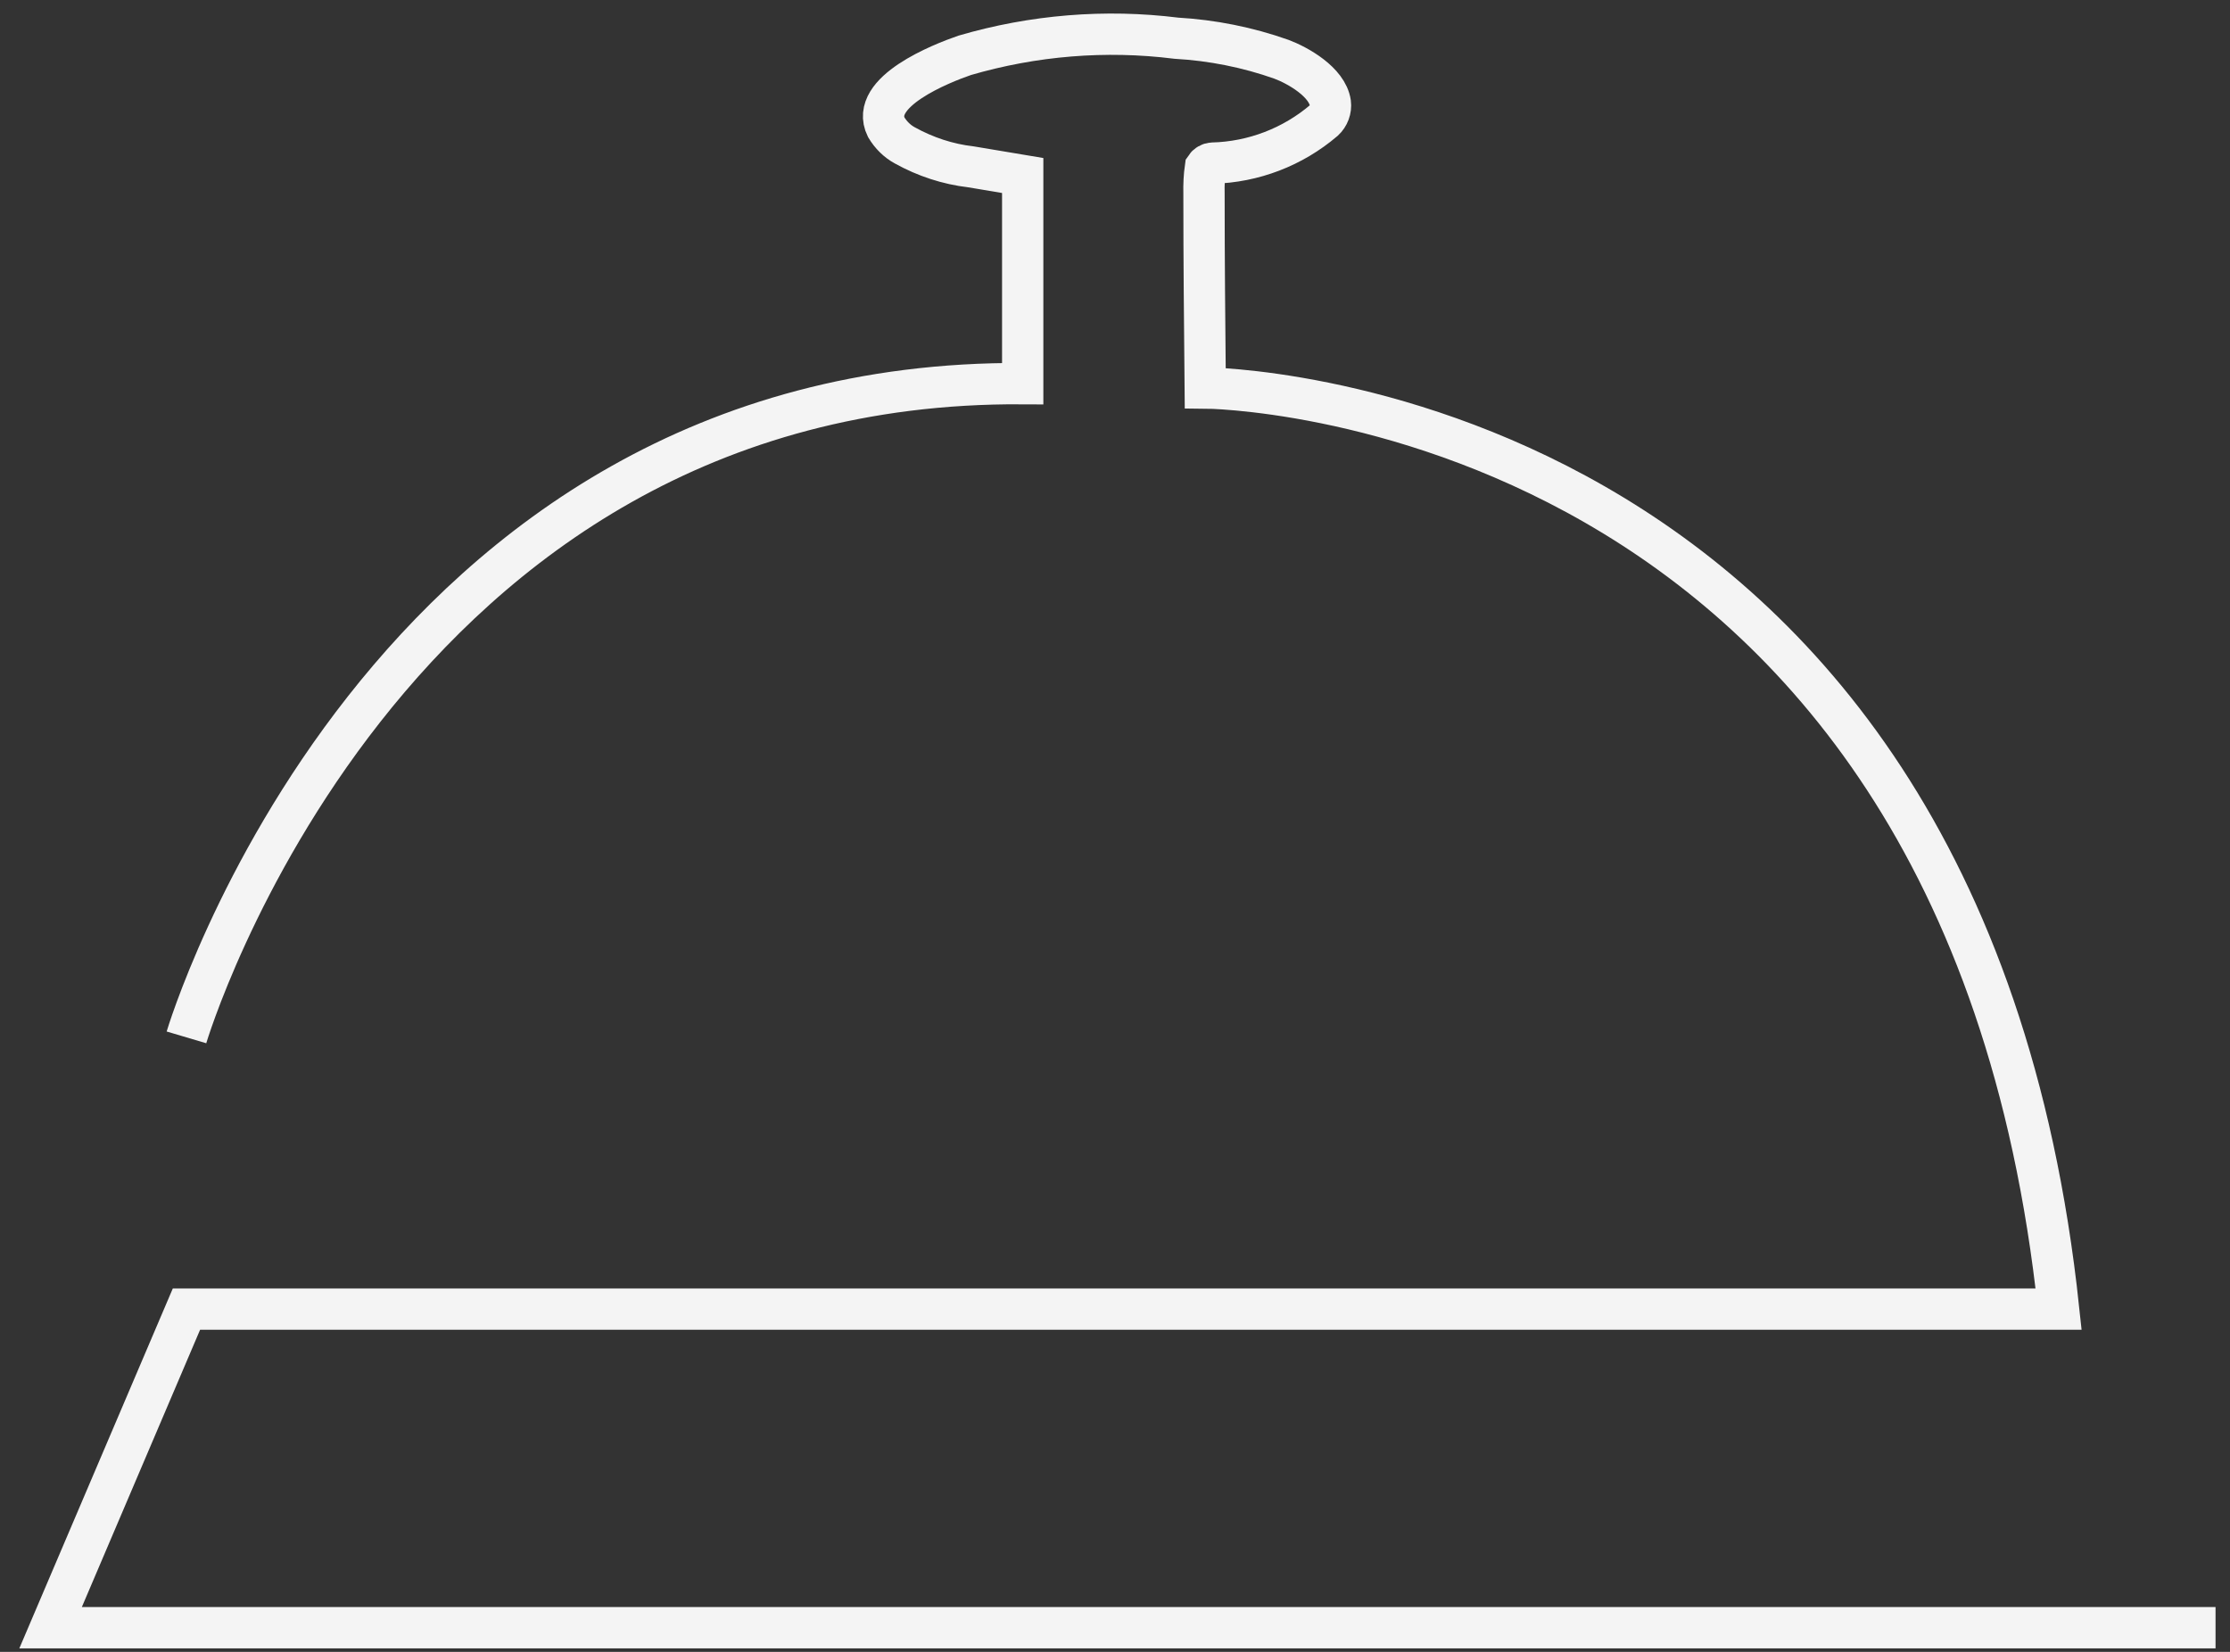
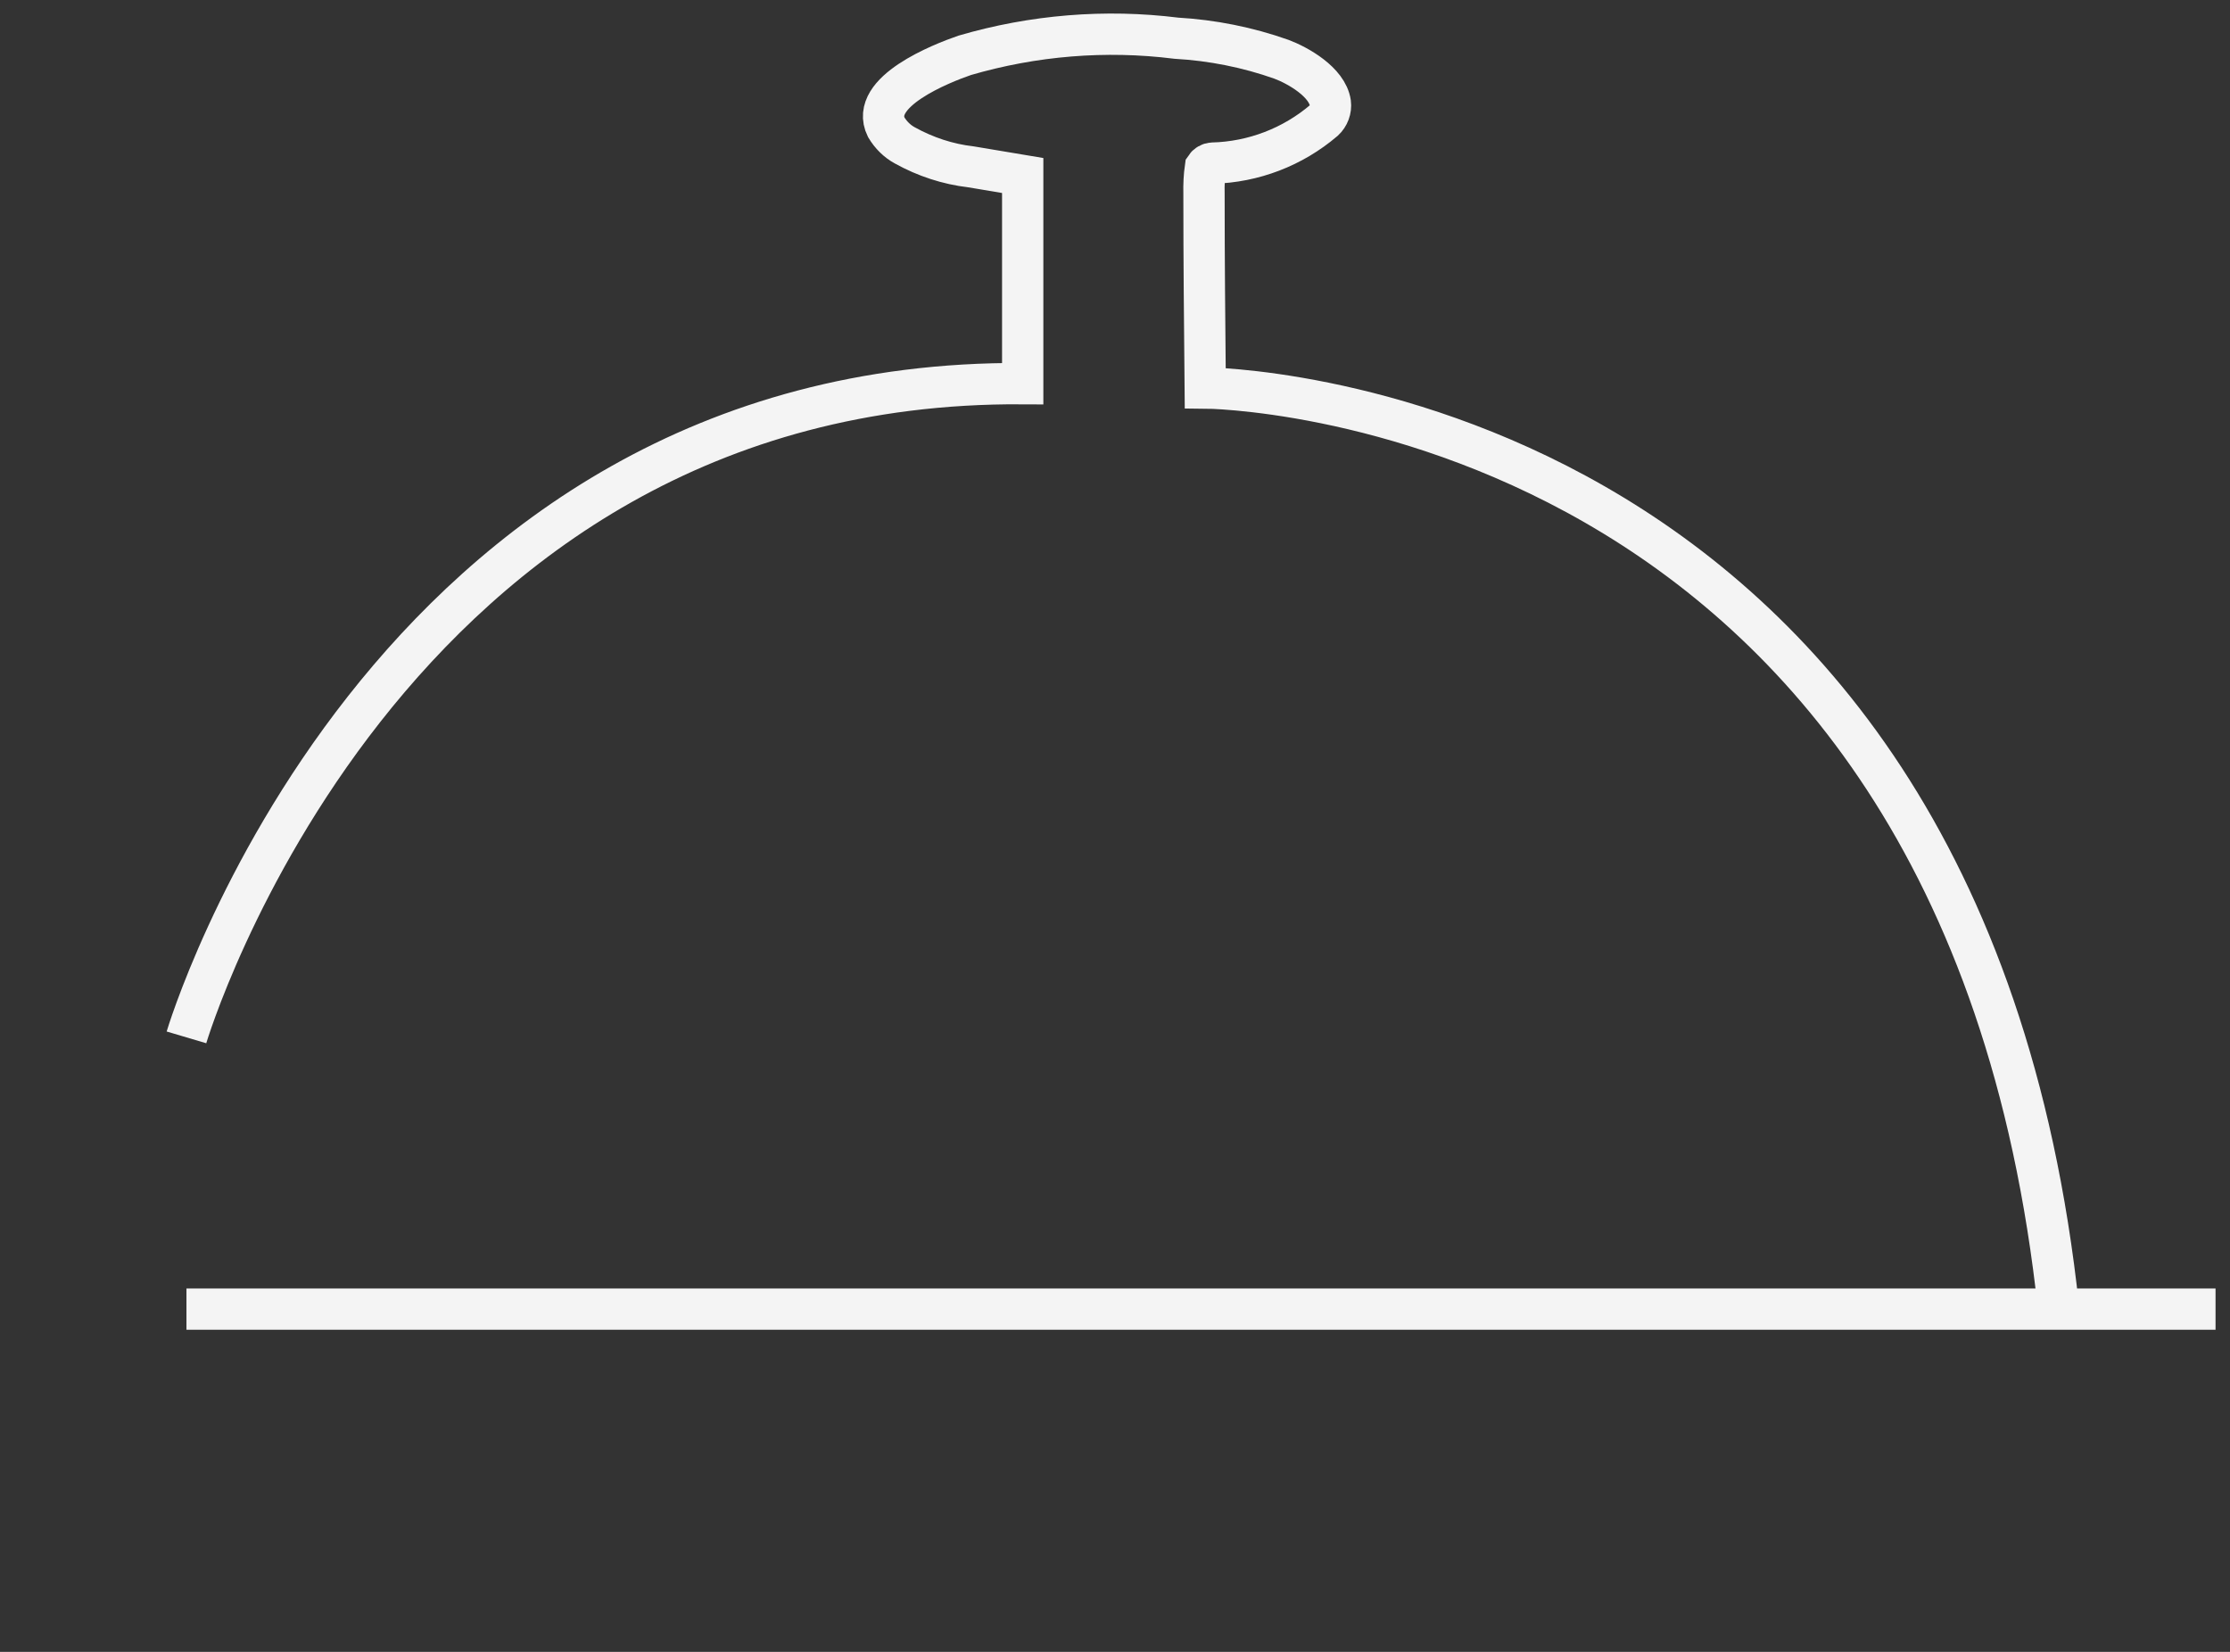
<svg xmlns="http://www.w3.org/2000/svg" width="108" height="80" viewBox="0 0 108 80" fill="none">
  <rect x="0" y="0" width="108" height="80" fill="#333333" stroke="none" />
-   <path d="M9.03 50.24C9.03 50.24 18.49 18.38 49.53 18.58V8.5C49.53 8.5 47.19 8.11 47.02 8.08C45.9 7.95 44.81 7.59 43.82 7.04C43.45 6.84 43.14 6.53 42.92 6.16C42.08 4.45 45.59 3.07 46.72 2.68C50.04 1.71 53.53 1.42 56.97 1.85C58.71 1.95 60.42 2.29 62.06 2.87C62.86 3.17 64.28 3.97 64.43 4.99C64.47 5.3 64.35 5.62 64.12 5.83C62.61 7.12 60.7 7.85 58.72 7.9C58.58 7.91 58.46 7.98 58.38 8.1C58.32 8.52 58.3 8.94 58.31 9.37C58.31 12.82 58.34 15.34 58.37 18.79C58.37 18.79 94.97 19 99.7 63.4H9.03L2.45 78.83H107.3" stroke="#F4F4F4" stroke-width="2" stroke-miterlimit="10" />
+   <path d="M9.03 50.24C9.03 50.24 18.49 18.38 49.53 18.58V8.5C49.53 8.5 47.19 8.11 47.02 8.08C45.9 7.95 44.81 7.59 43.82 7.04C43.45 6.84 43.14 6.53 42.92 6.16C42.08 4.45 45.59 3.07 46.72 2.68C50.04 1.71 53.53 1.42 56.97 1.85C58.71 1.95 60.42 2.29 62.06 2.87C62.86 3.17 64.28 3.97 64.43 4.99C64.47 5.3 64.35 5.62 64.12 5.83C62.61 7.12 60.7 7.85 58.72 7.9C58.58 7.91 58.46 7.98 58.38 8.1C58.32 8.52 58.3 8.94 58.31 9.37C58.31 12.82 58.34 15.34 58.37 18.79C58.37 18.79 94.97 19 99.7 63.4H9.03H107.3" stroke="#F4F4F4" stroke-width="2" stroke-miterlimit="10" />
</svg>